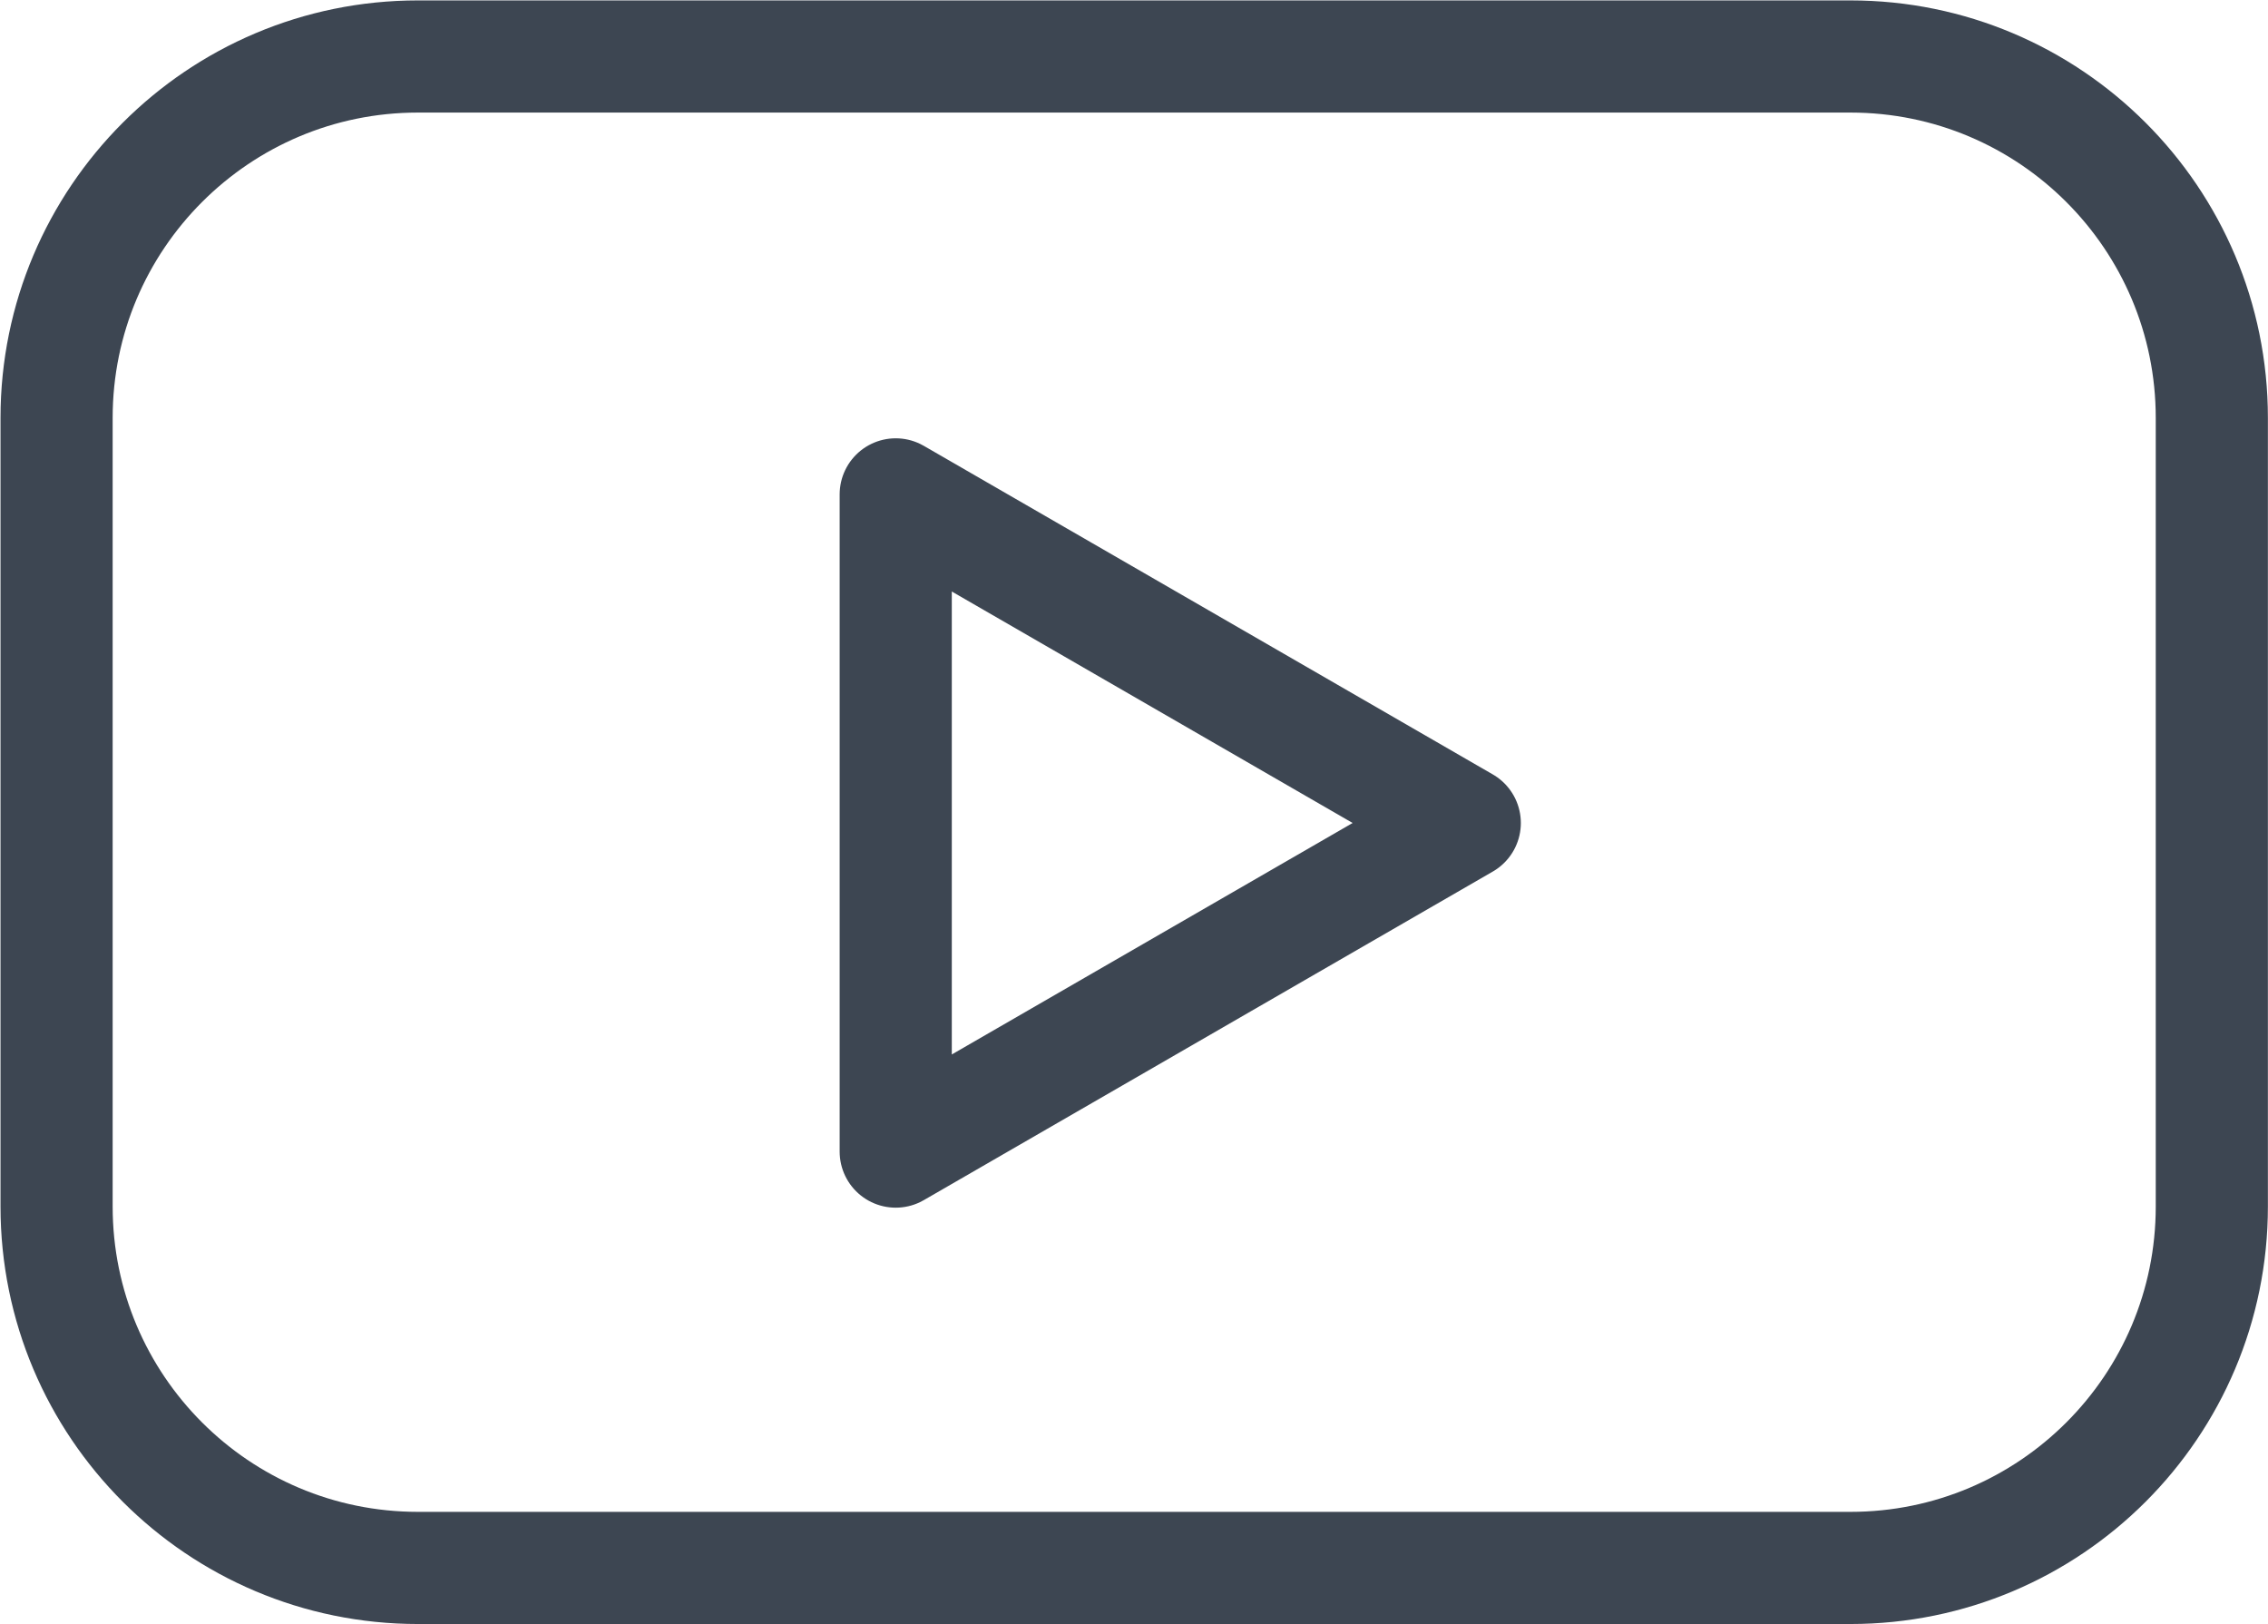
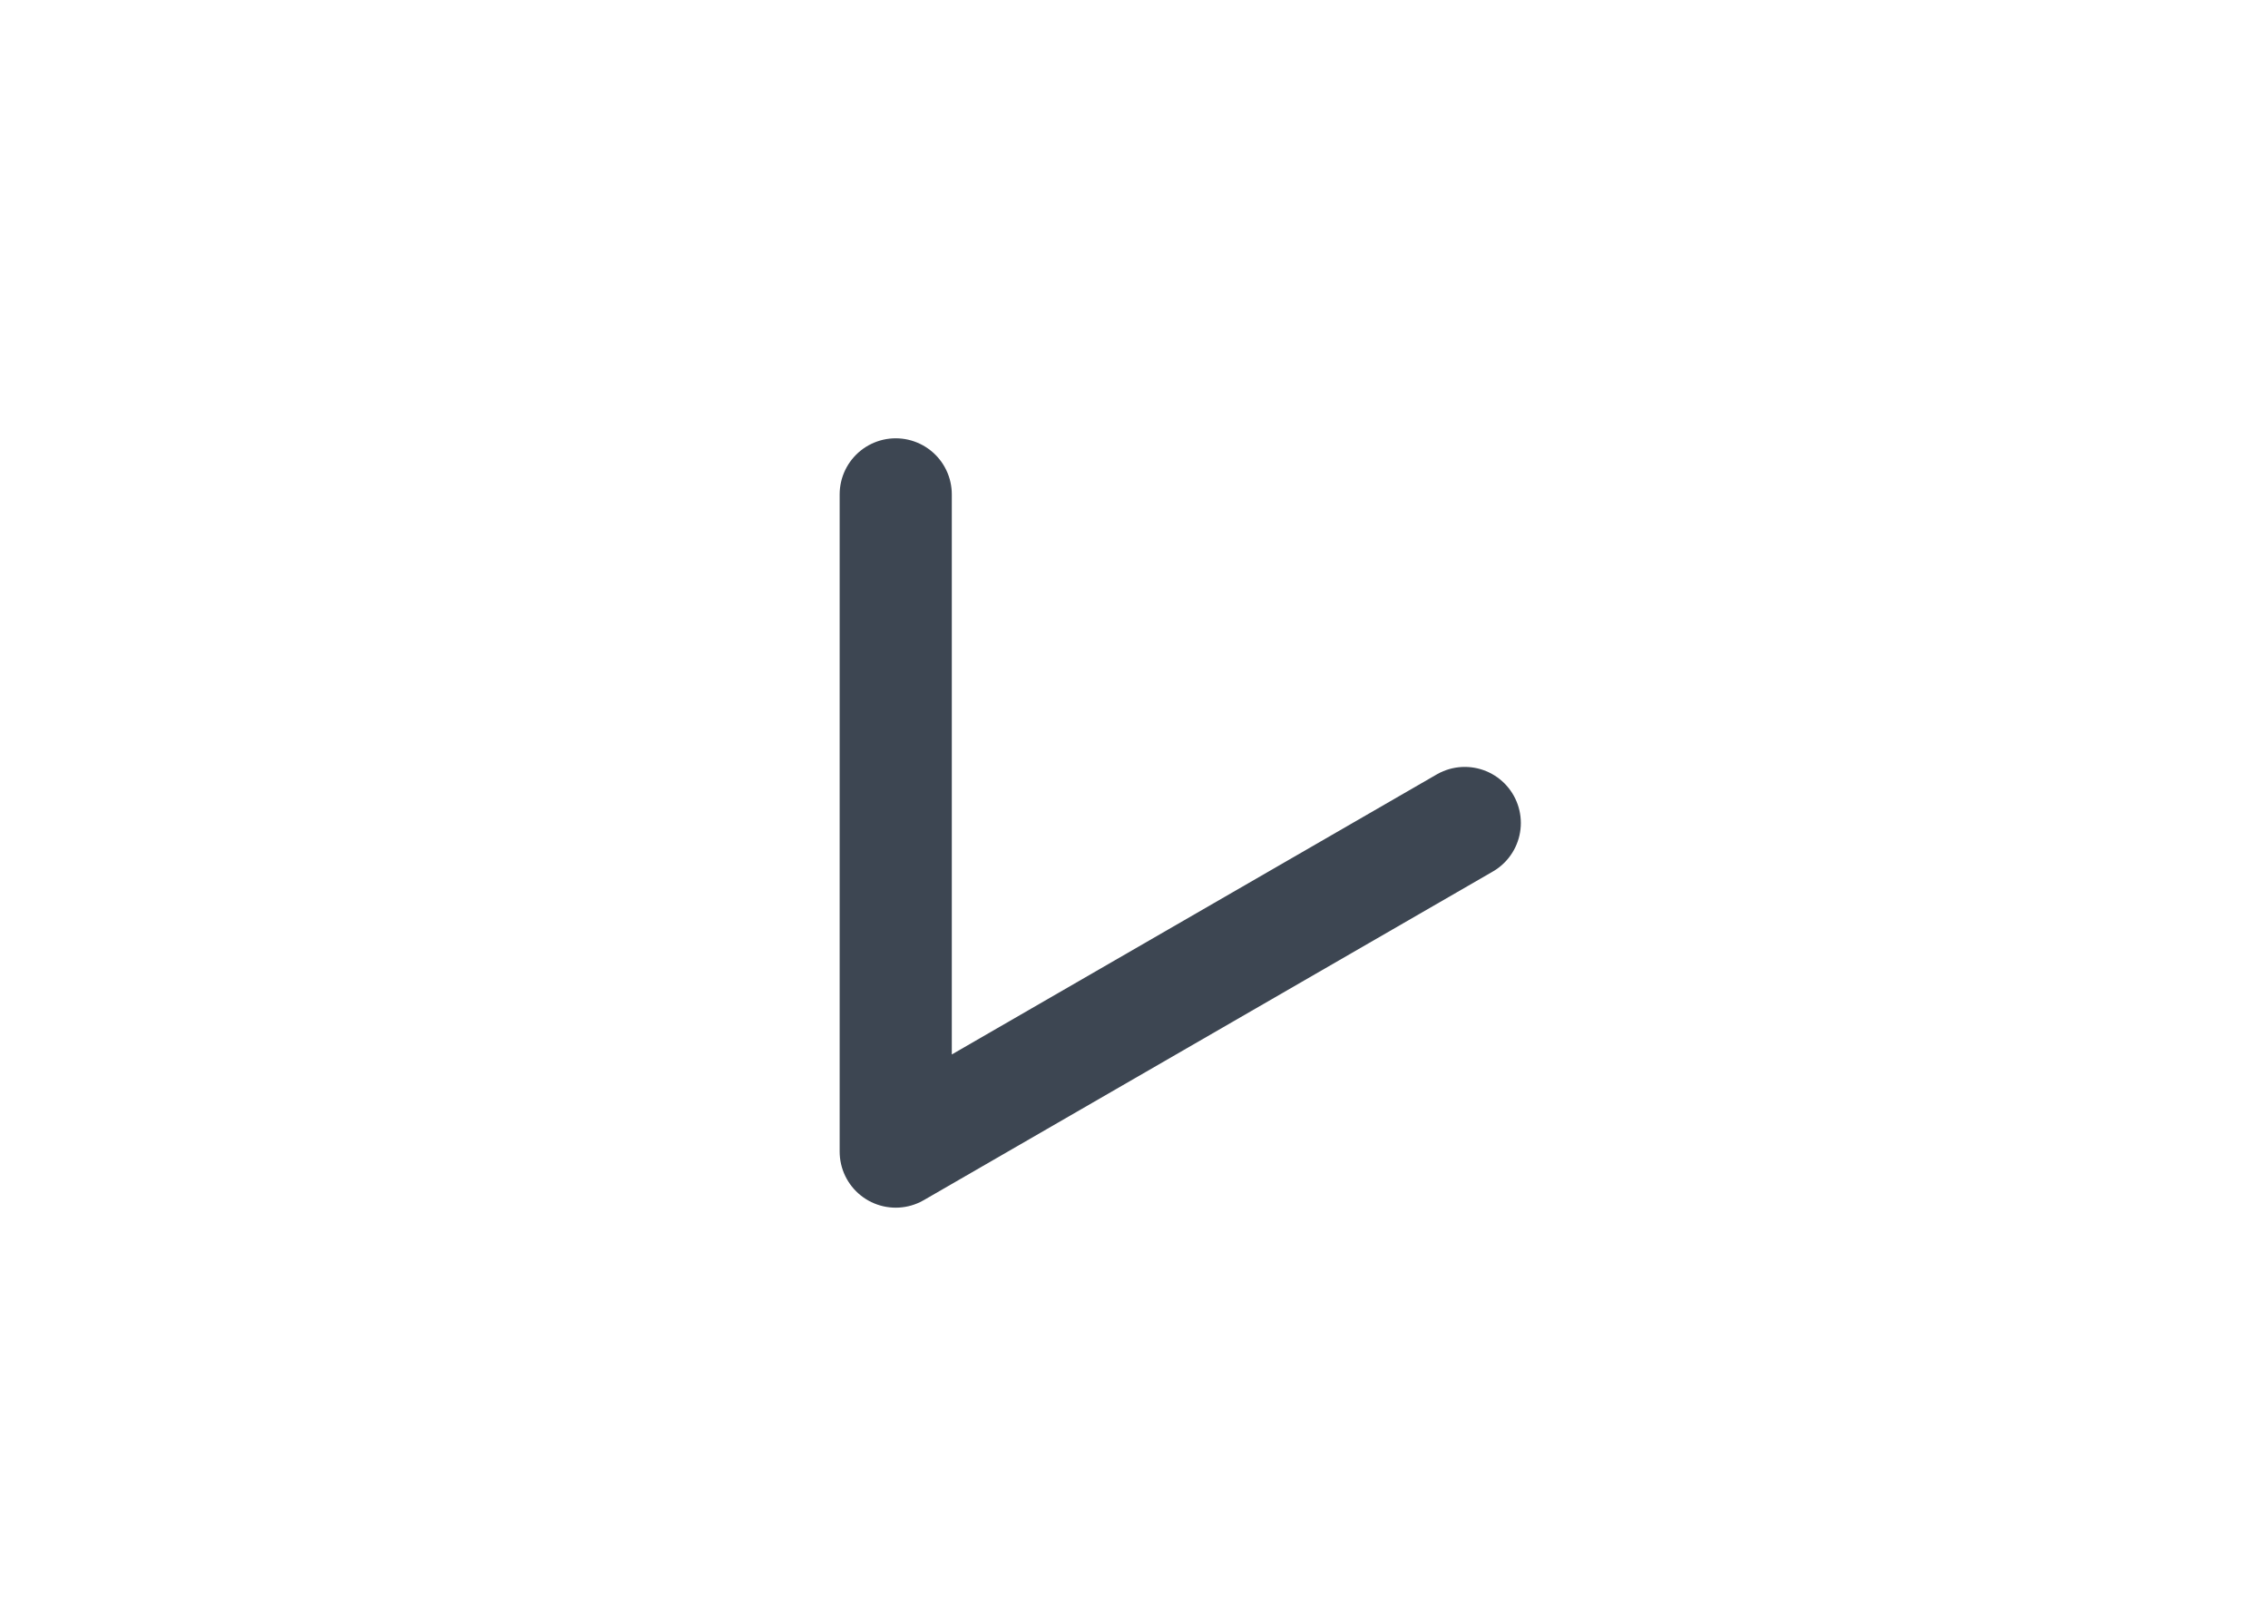
<svg xmlns="http://www.w3.org/2000/svg" version="1.1" id="svg1" width="32.35" height="23.163" viewBox="0 0 32.35 23.163">
  <defs id="defs1">
    <clipPath clipPathUnits="userSpaceOnUse" id="clipPath5523">
-       <path d="M 0,441.341 H 554.176 V 0 H 0 Z" transform="translate(-284.502,-266.497)" id="path5523" />
-     </clipPath>
+       </clipPath>
    <clipPath clipPathUnits="userSpaceOnUse" id="clipPath5525">
      <path d="M 0,441.341 H 554.176 V 0 H 0 Z" transform="translate(-280.376,-274.466)" id="path5525" />
    </clipPath>
  </defs>
  <g id="layer-MC1" transform="translate(-17807.387,-210.762)">
-     <path id="path5522" d="m 0,0 h -15.328 c -2.136,0 -3.867,1.731 -3.867,3.867 v 4.219 4.219 c 0,2.135 1.731,3.867 3.867,3.867 H -7.389 0 c 2.136,0 3.867,-1.732 3.867,-3.867 V 3.867 C 3.867,1.731 2.136,0 0,0 Z" style="fill:none;stroke:#3d4652;stroke-width:1.2;stroke-linecap:round;stroke-linejoin:round;stroke-miterlimit:10;stroke-dasharray:none;stroke-opacity:1" transform="matrix(1.333,0,0,-1.333,17833.781,233.125)" clip-path="url(#clipPath5523)" />
-     <path id="path5524" d="M 0,0 -6.089,-3.516 V 3.516 Z" style="fill:none;stroke:#3d4652;stroke-width:1.2;stroke-linecap:round;stroke-linejoin:round;stroke-miterlimit:10;stroke-dasharray:none;stroke-opacity:1" transform="matrix(1.333,0,0,-1.333,17828.28,222.5)" clip-path="url(#clipPath5525)" />
+     <path id="path5524" d="M 0,0 -6.089,-3.516 V 3.516 " style="fill:none;stroke:#3d4652;stroke-width:1.2;stroke-linecap:round;stroke-linejoin:round;stroke-miterlimit:10;stroke-dasharray:none;stroke-opacity:1" transform="matrix(1.333,0,0,-1.333,17828.28,222.5)" clip-path="url(#clipPath5525)" />
  </g>
</svg>